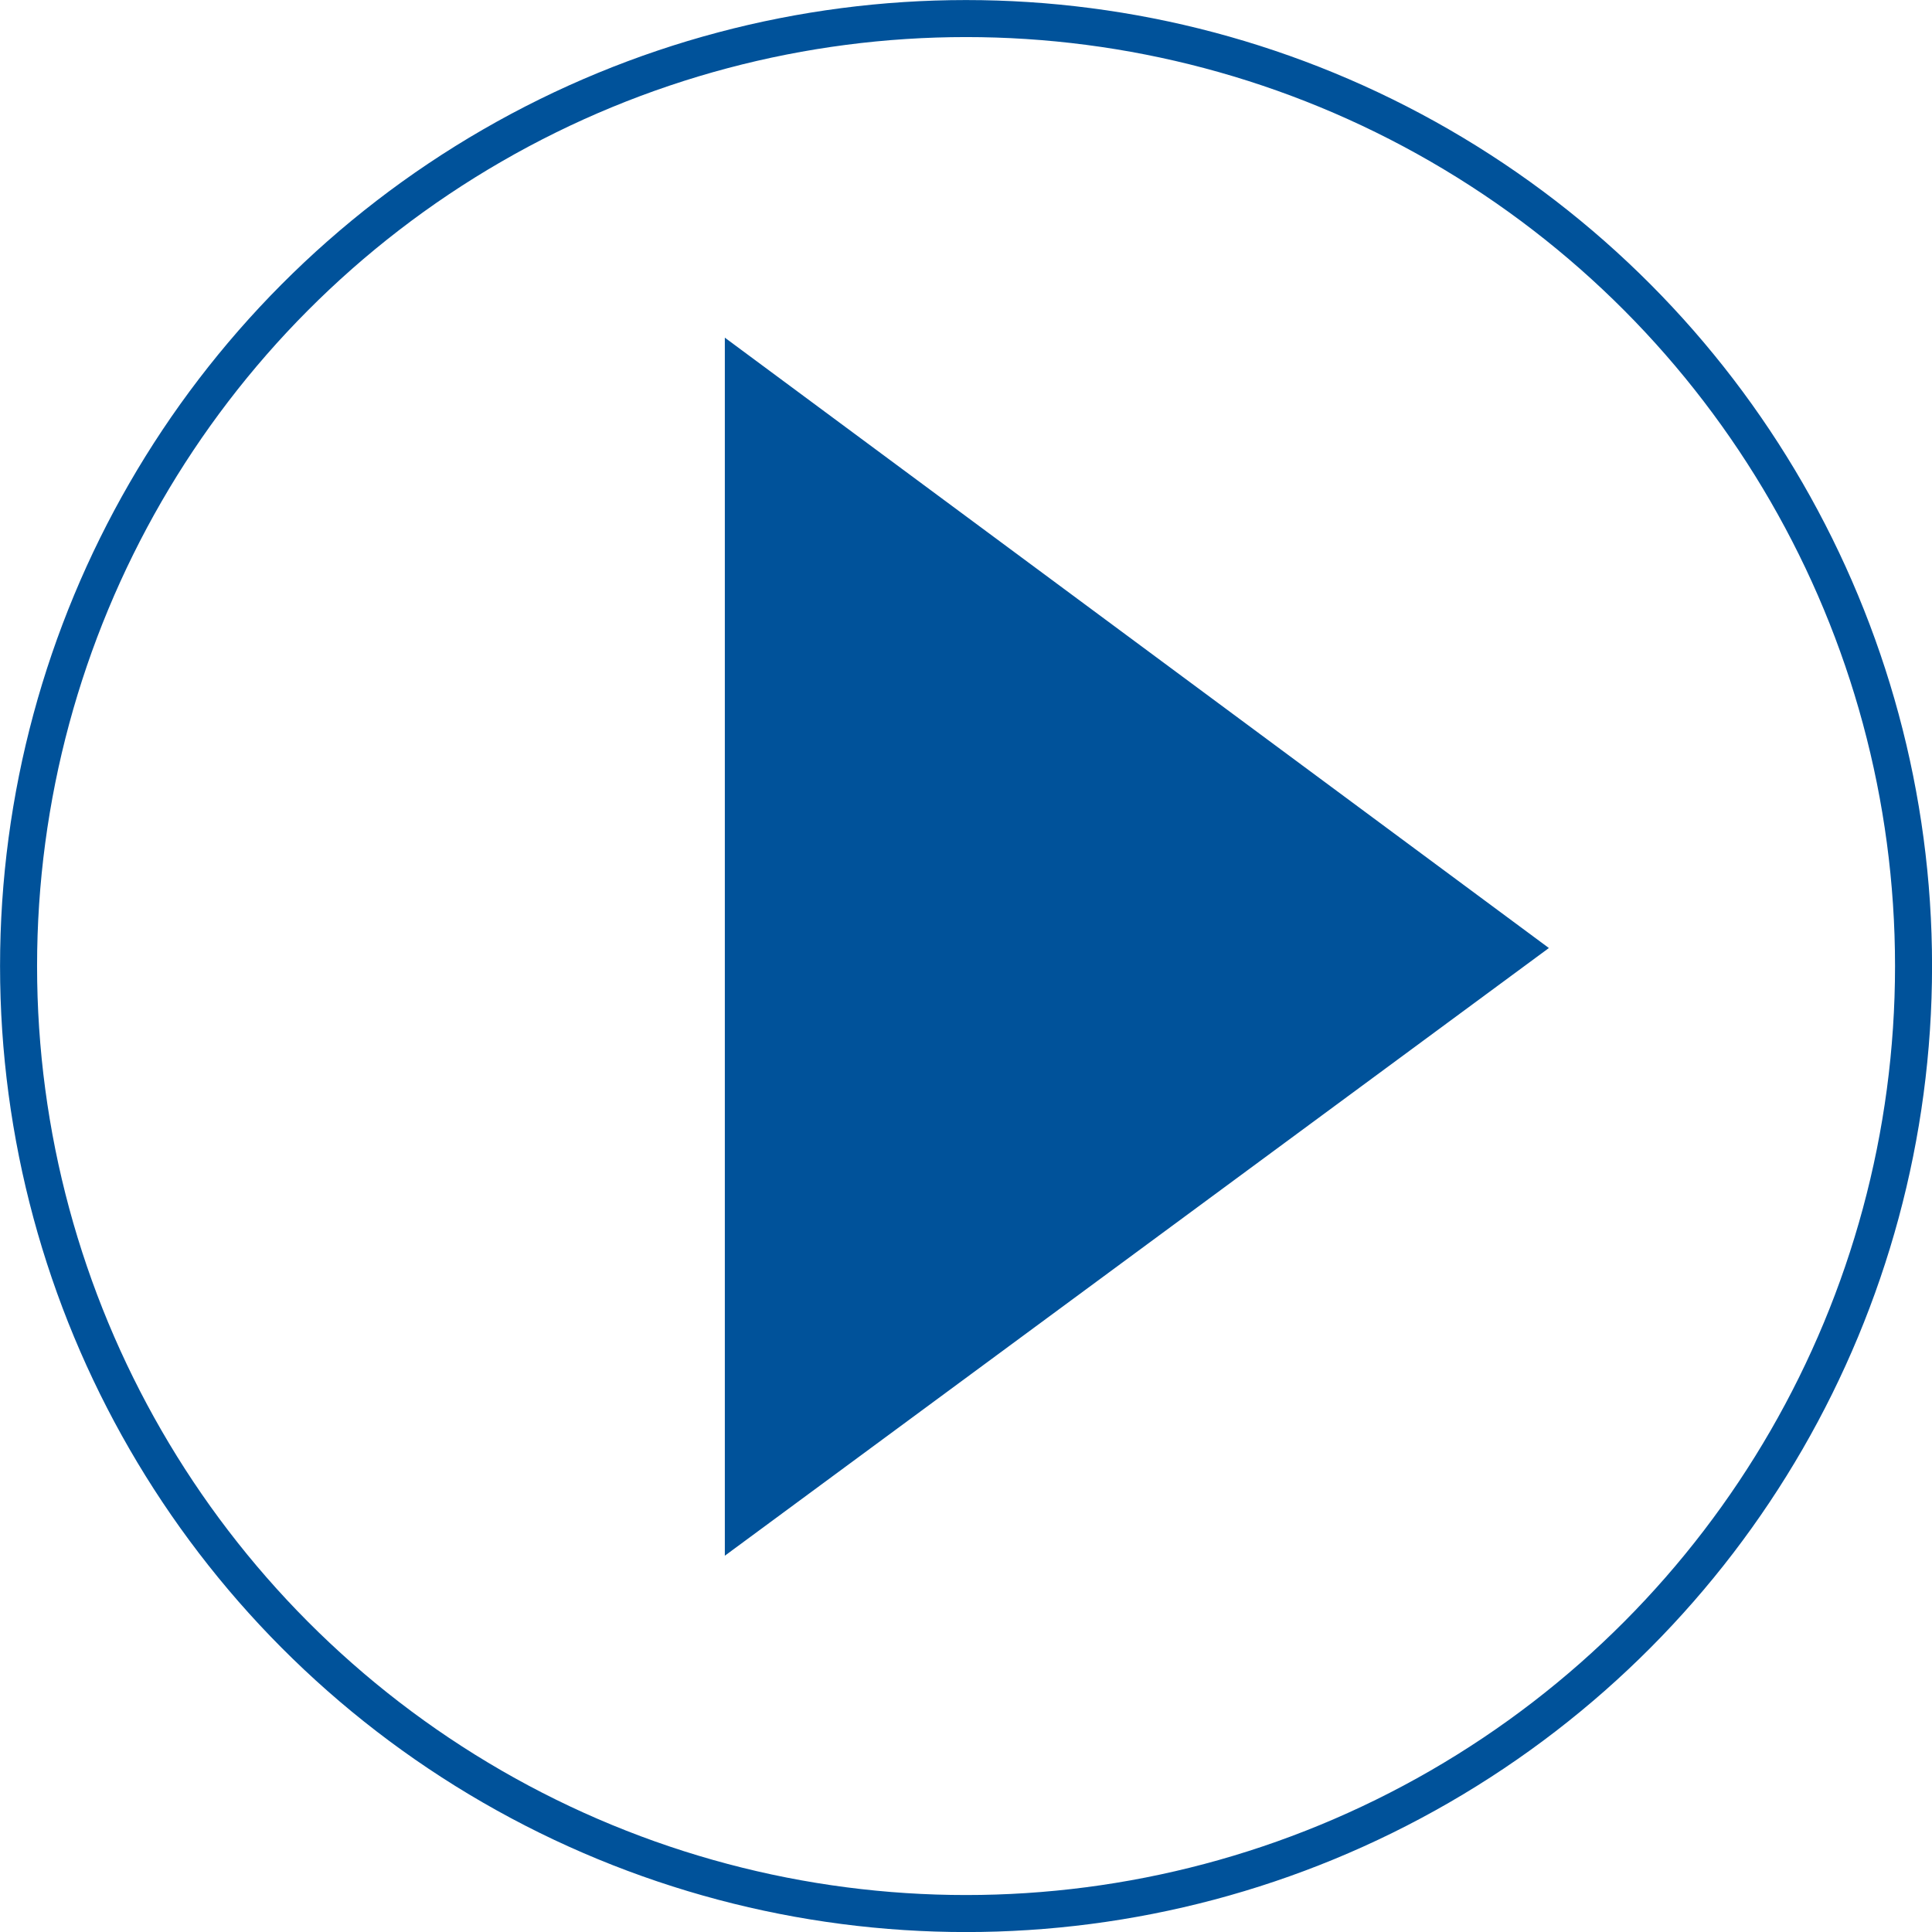
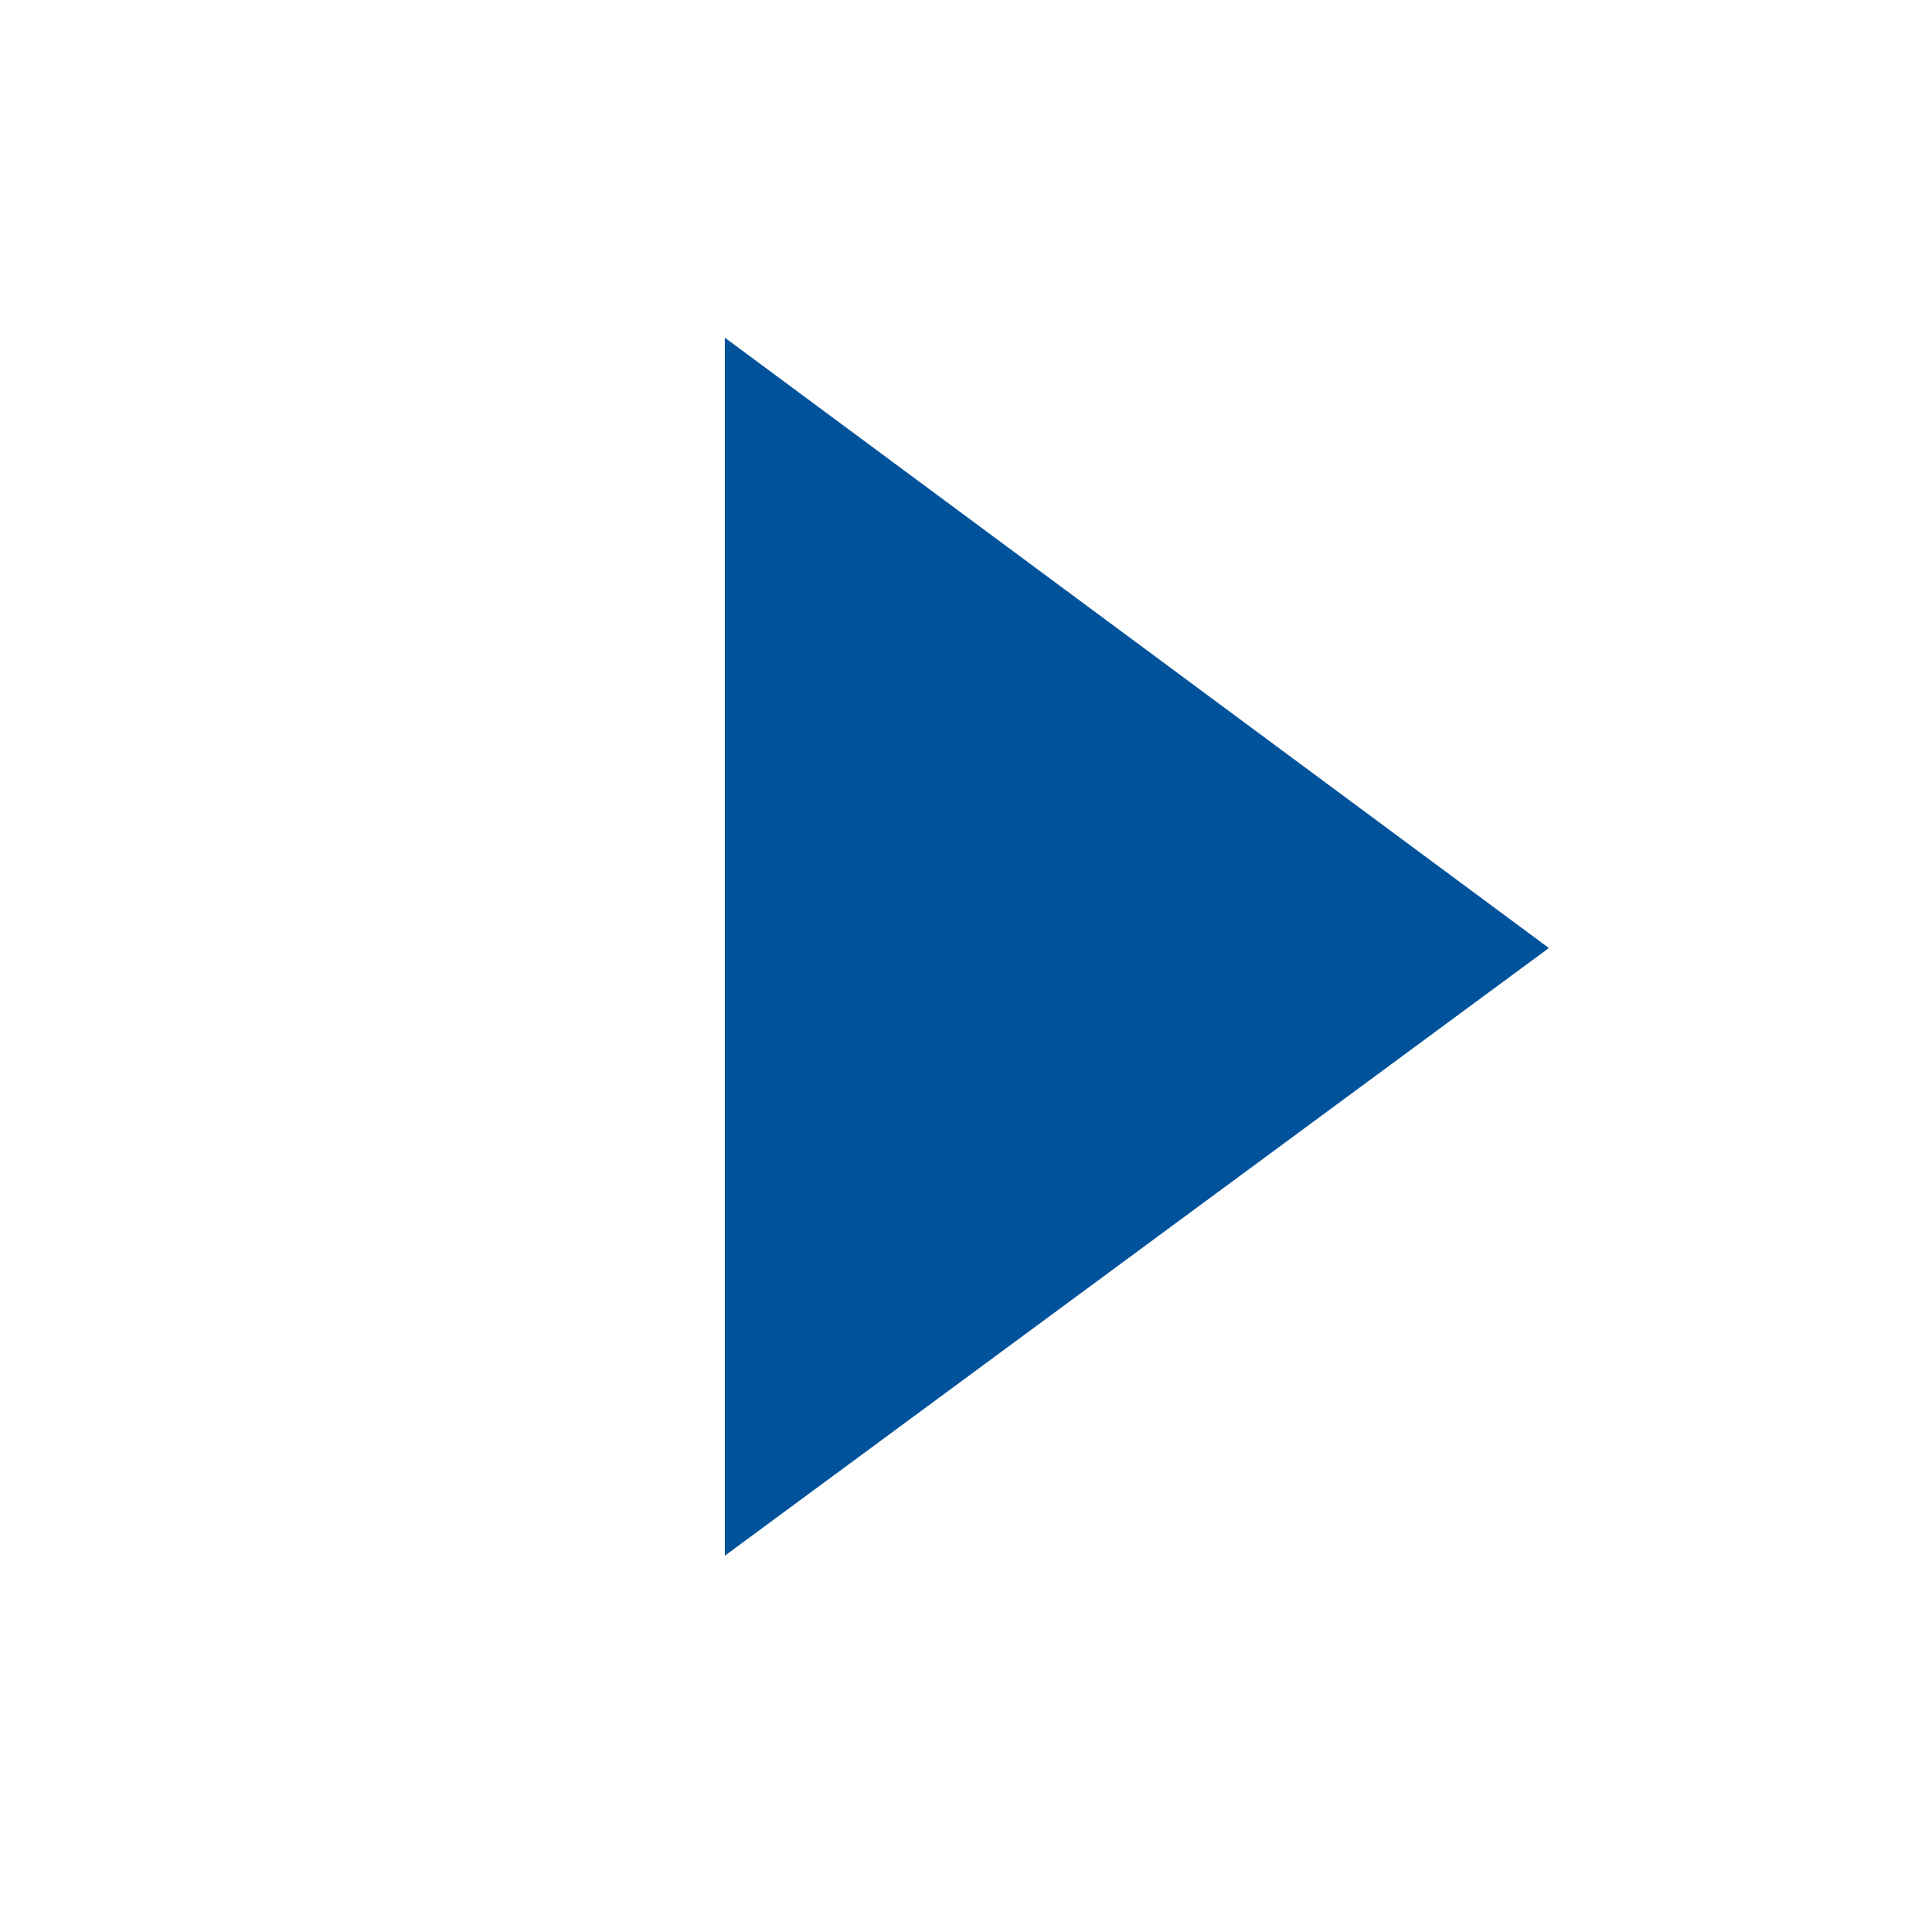
<svg xmlns="http://www.w3.org/2000/svg" id="_レイヤー_2" width="18.109" height="18.109" viewBox="0 0 18.109 18.109">
  <defs>
    <style>.cls-1{fill:none;stroke:#00529a;stroke-miterlimit:10;stroke-width:.347px;}.cls-2{fill:#00529a;stroke-width:0px;}</style>
  </defs>
  <g id="_レイヤー_1-2">
    <path class="cls-2" d="m14.518,8.886l-7.724,5.696V3.165l7.724,5.721Z" />
-     <circle class="cls-1" cx="9.055" cy="9.055" r="8.881" />
  </g>
</svg>